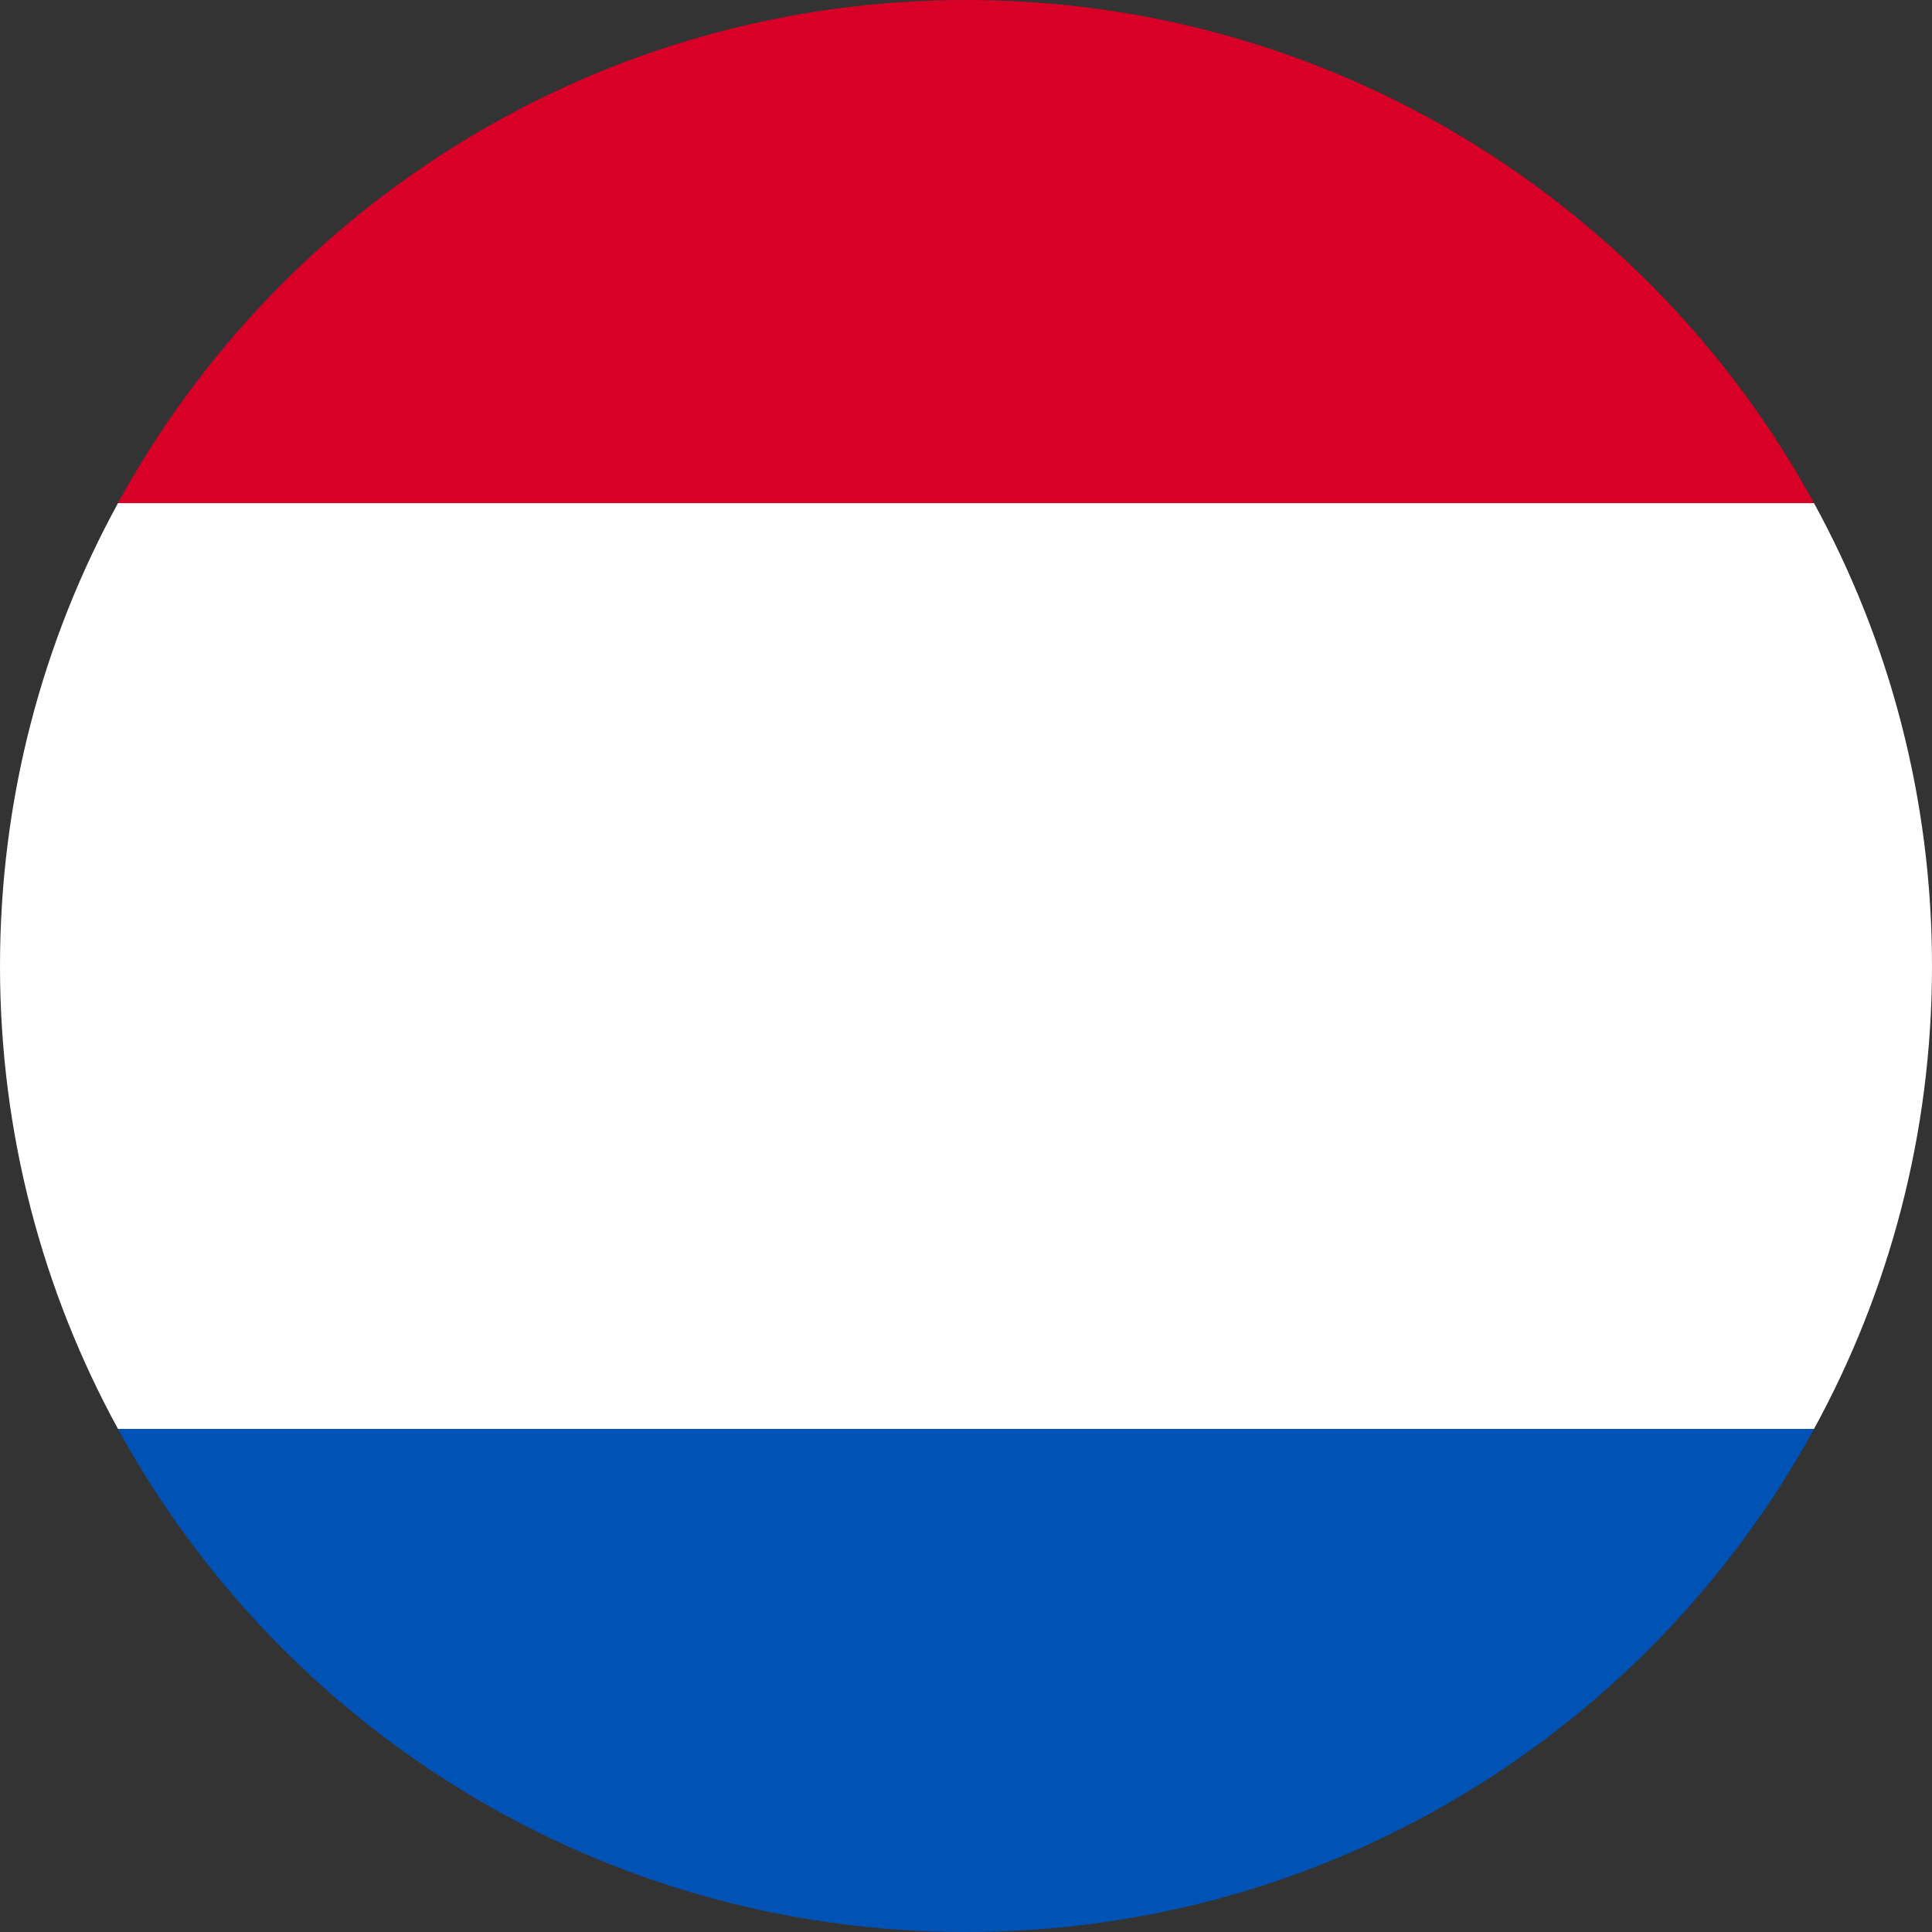
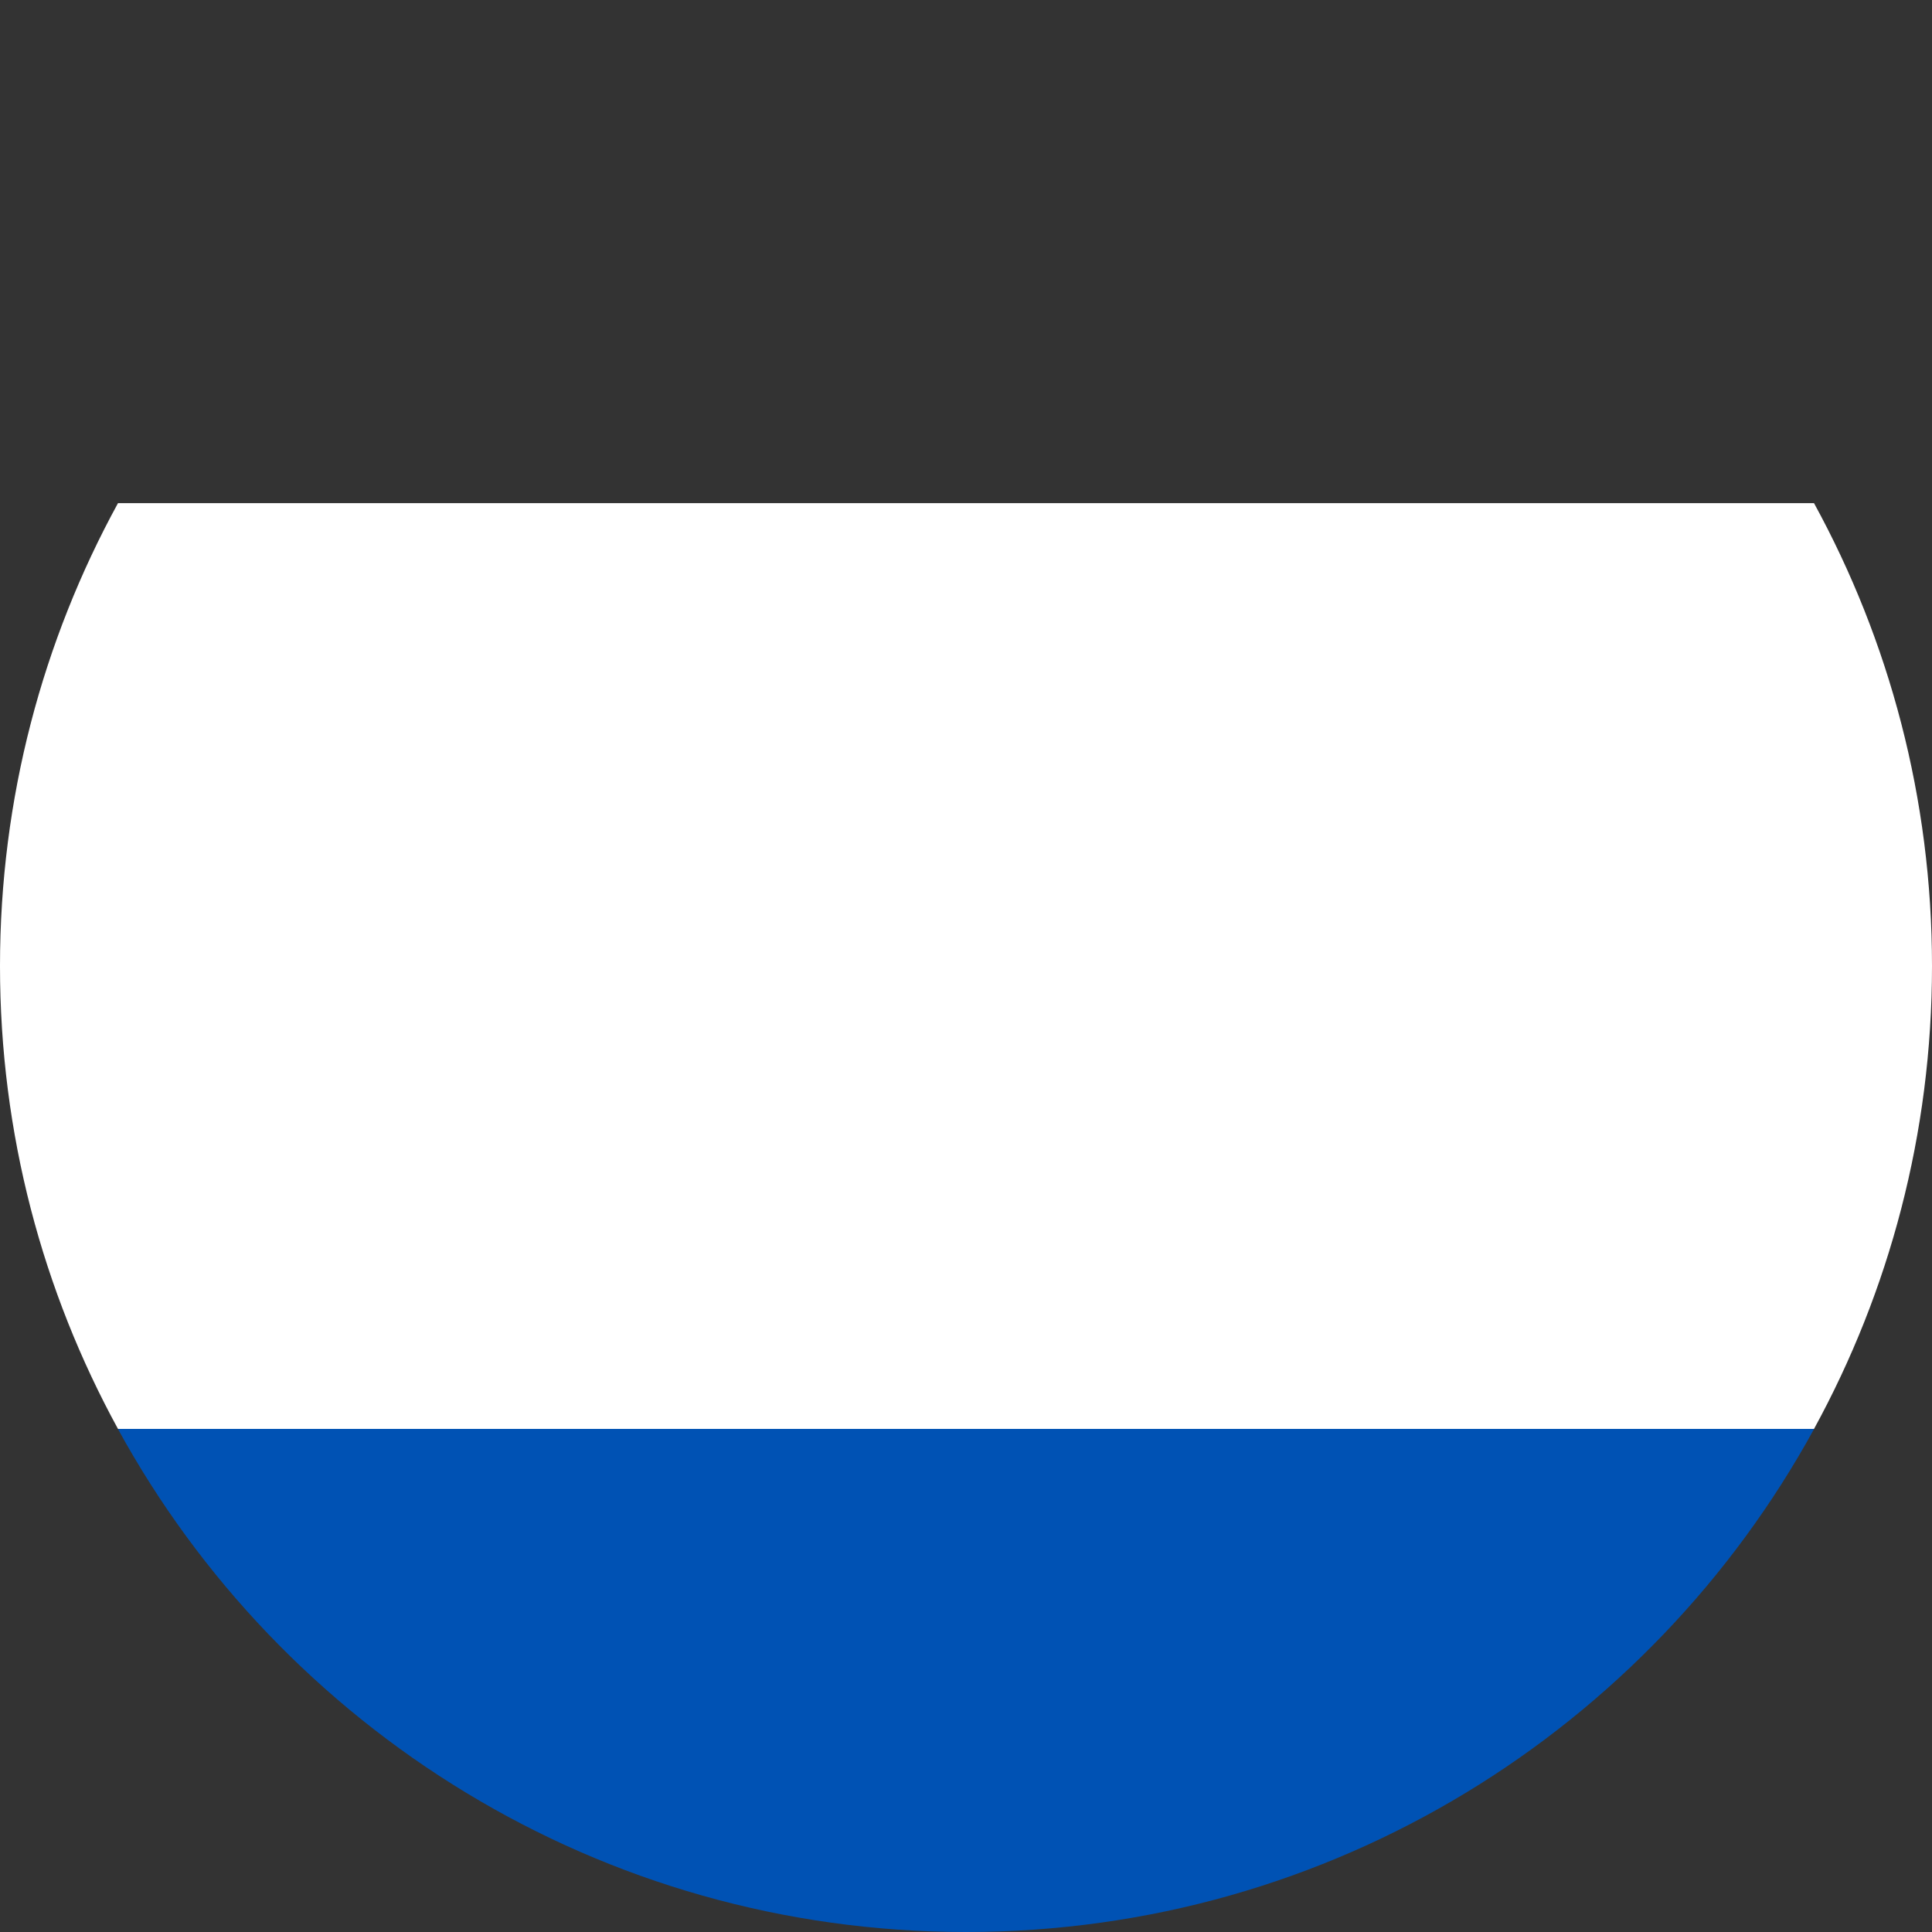
<svg xmlns="http://www.w3.org/2000/svg" width="28" height="28" viewBox="0 0 28 28" fill="none">
  <rect x="0" y="0" width="28" height="28" fill="#333333" stroke="none" />
  <g clip-path="url(#clip0_1747_5435)">
-     <path d="M14 0C8.699 0 4.085 2.947 1.709 7.291H26.29C23.914 2.947 19.301 0 14 0Z" fill="#D80027" />
    <path d="M14 28C19.302 28 23.914 25.053 26.291 20.709H1.709C4.086 25.053 8.699 28 14 28Z" fill="#0052B4" />
    <path d="M1.71 20.709H26.29C27.38 18.716 28 16.431 28 14C28 11.57 27.38 9.284 26.29 7.292H1.71C0.62 9.284 0 11.569 0 14C0 16.432 0.62 18.716 1.71 20.709Z" fill="white" />
  </g>
  <defs>
    <clipPath id="clip0_1747_5435">
      <rect width="28" height="28" fill="white" />
    </clipPath>
  </defs>
</svg>